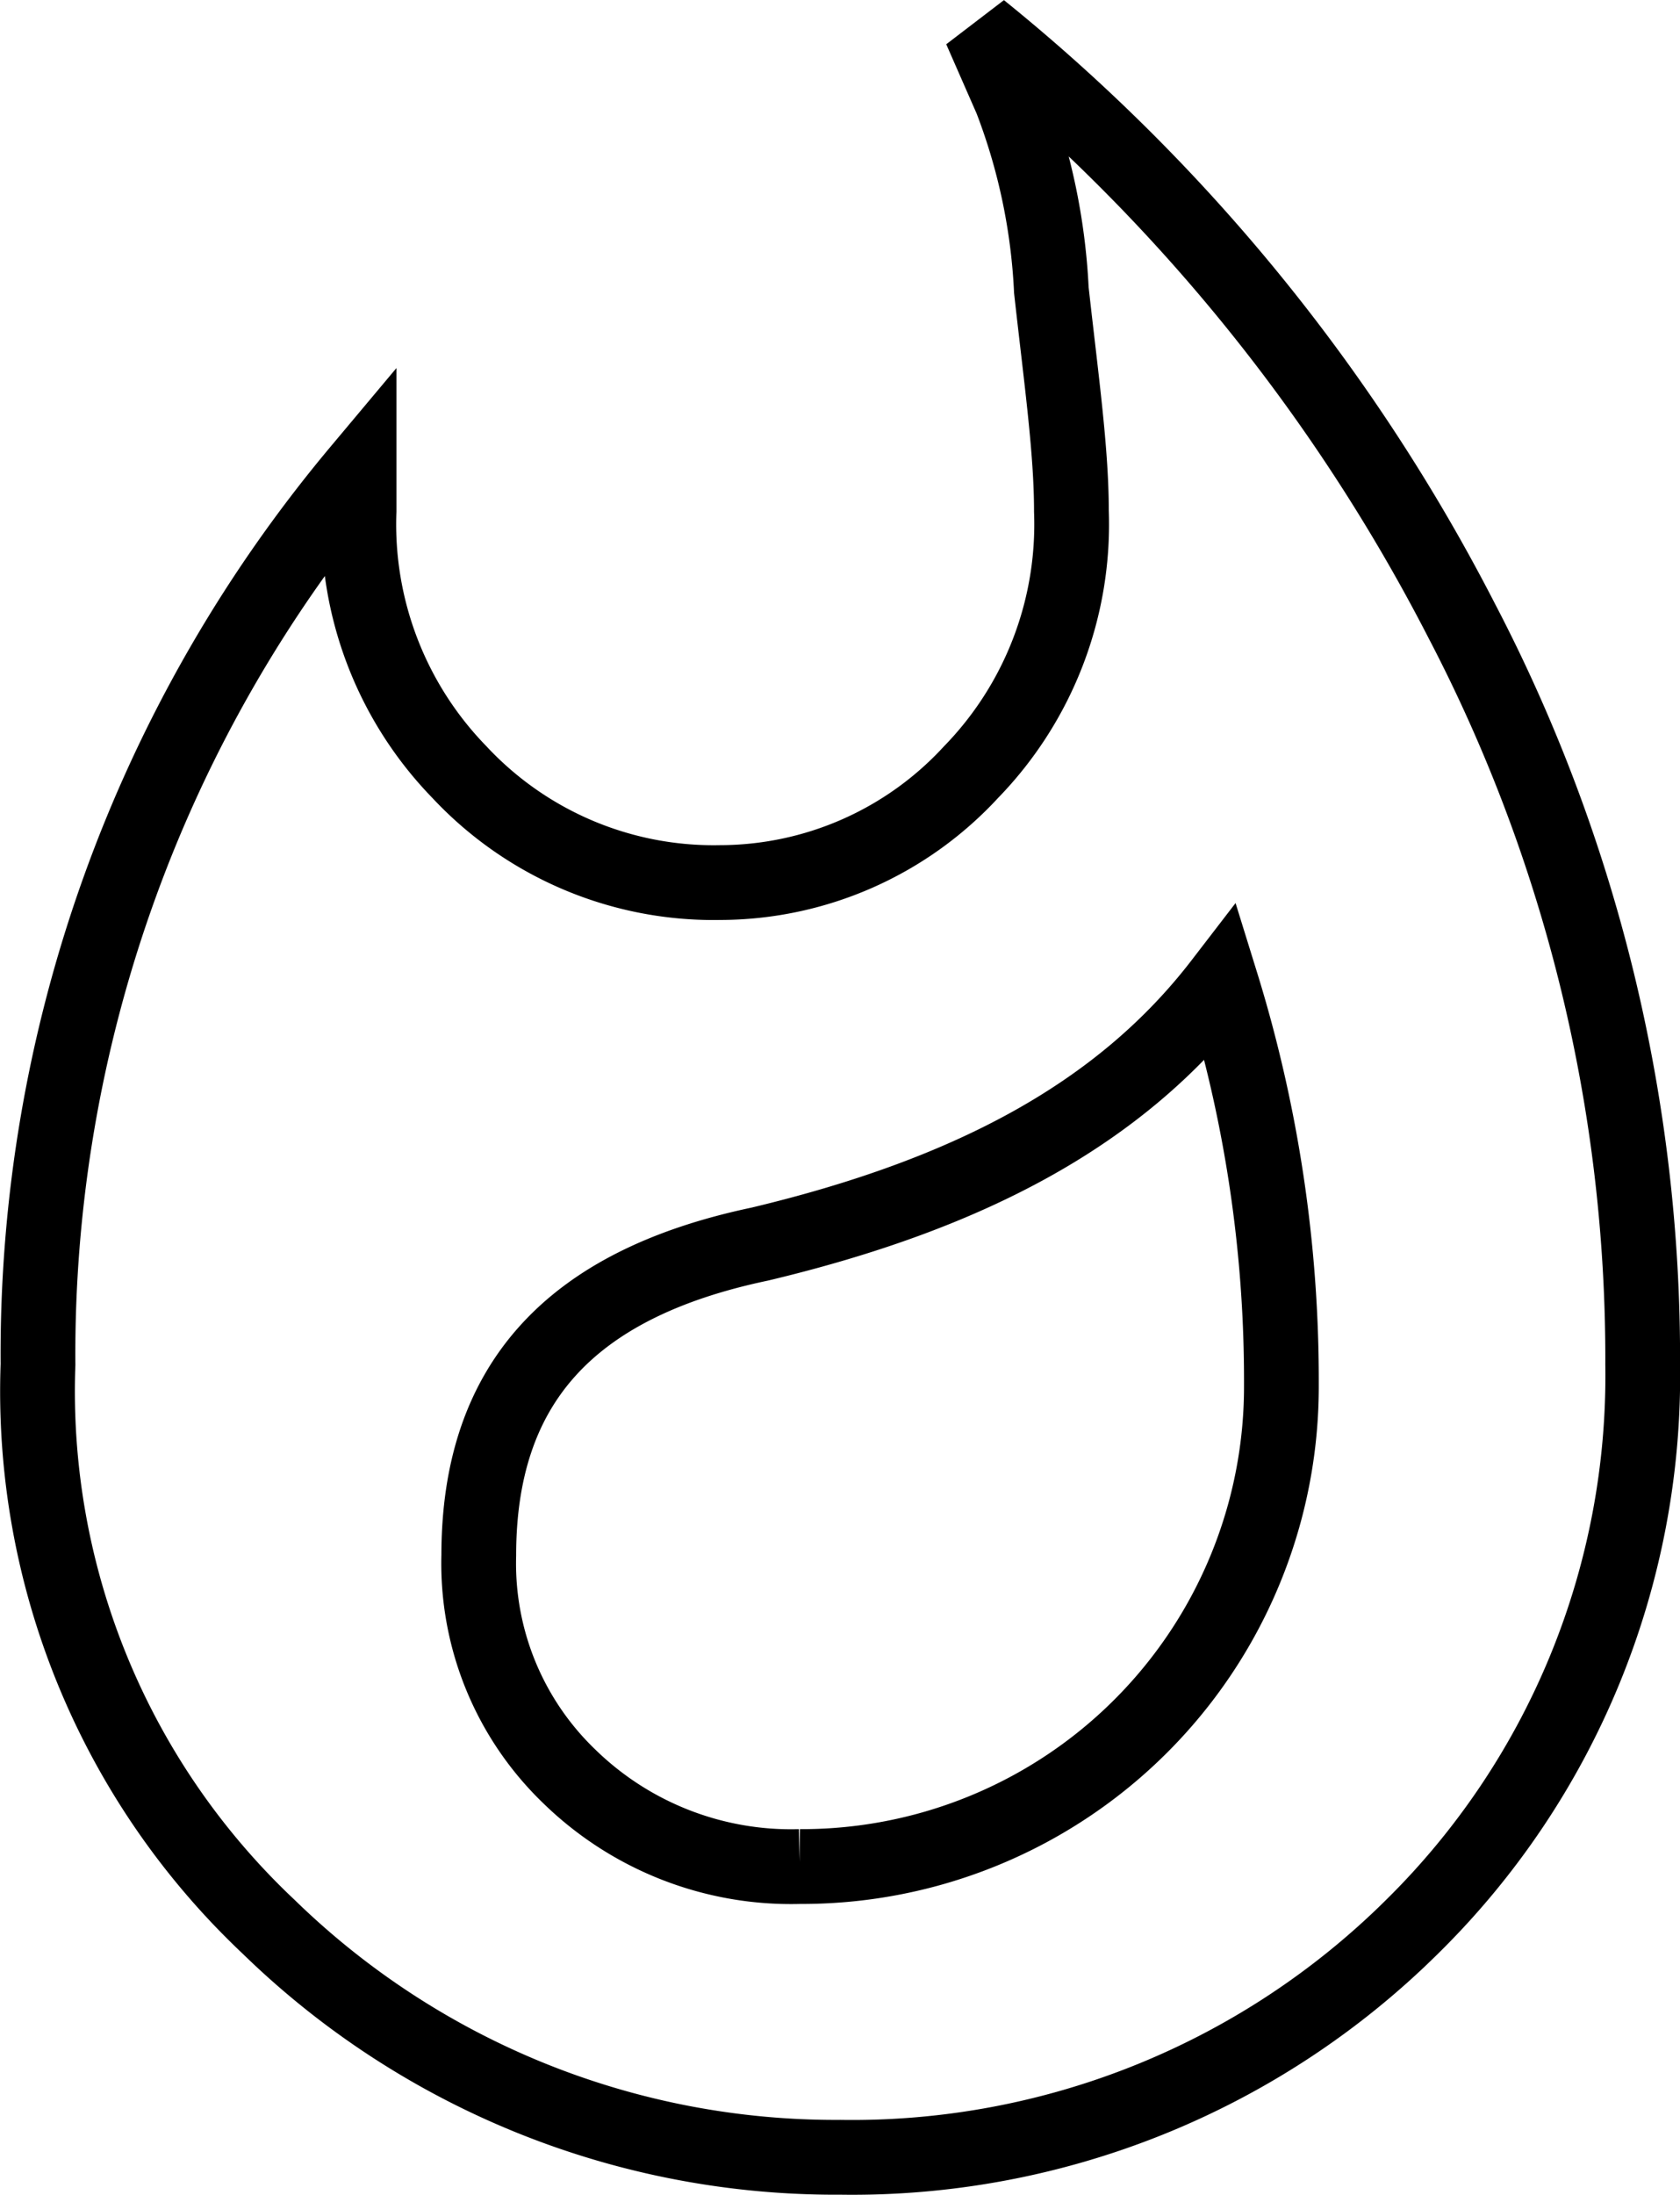
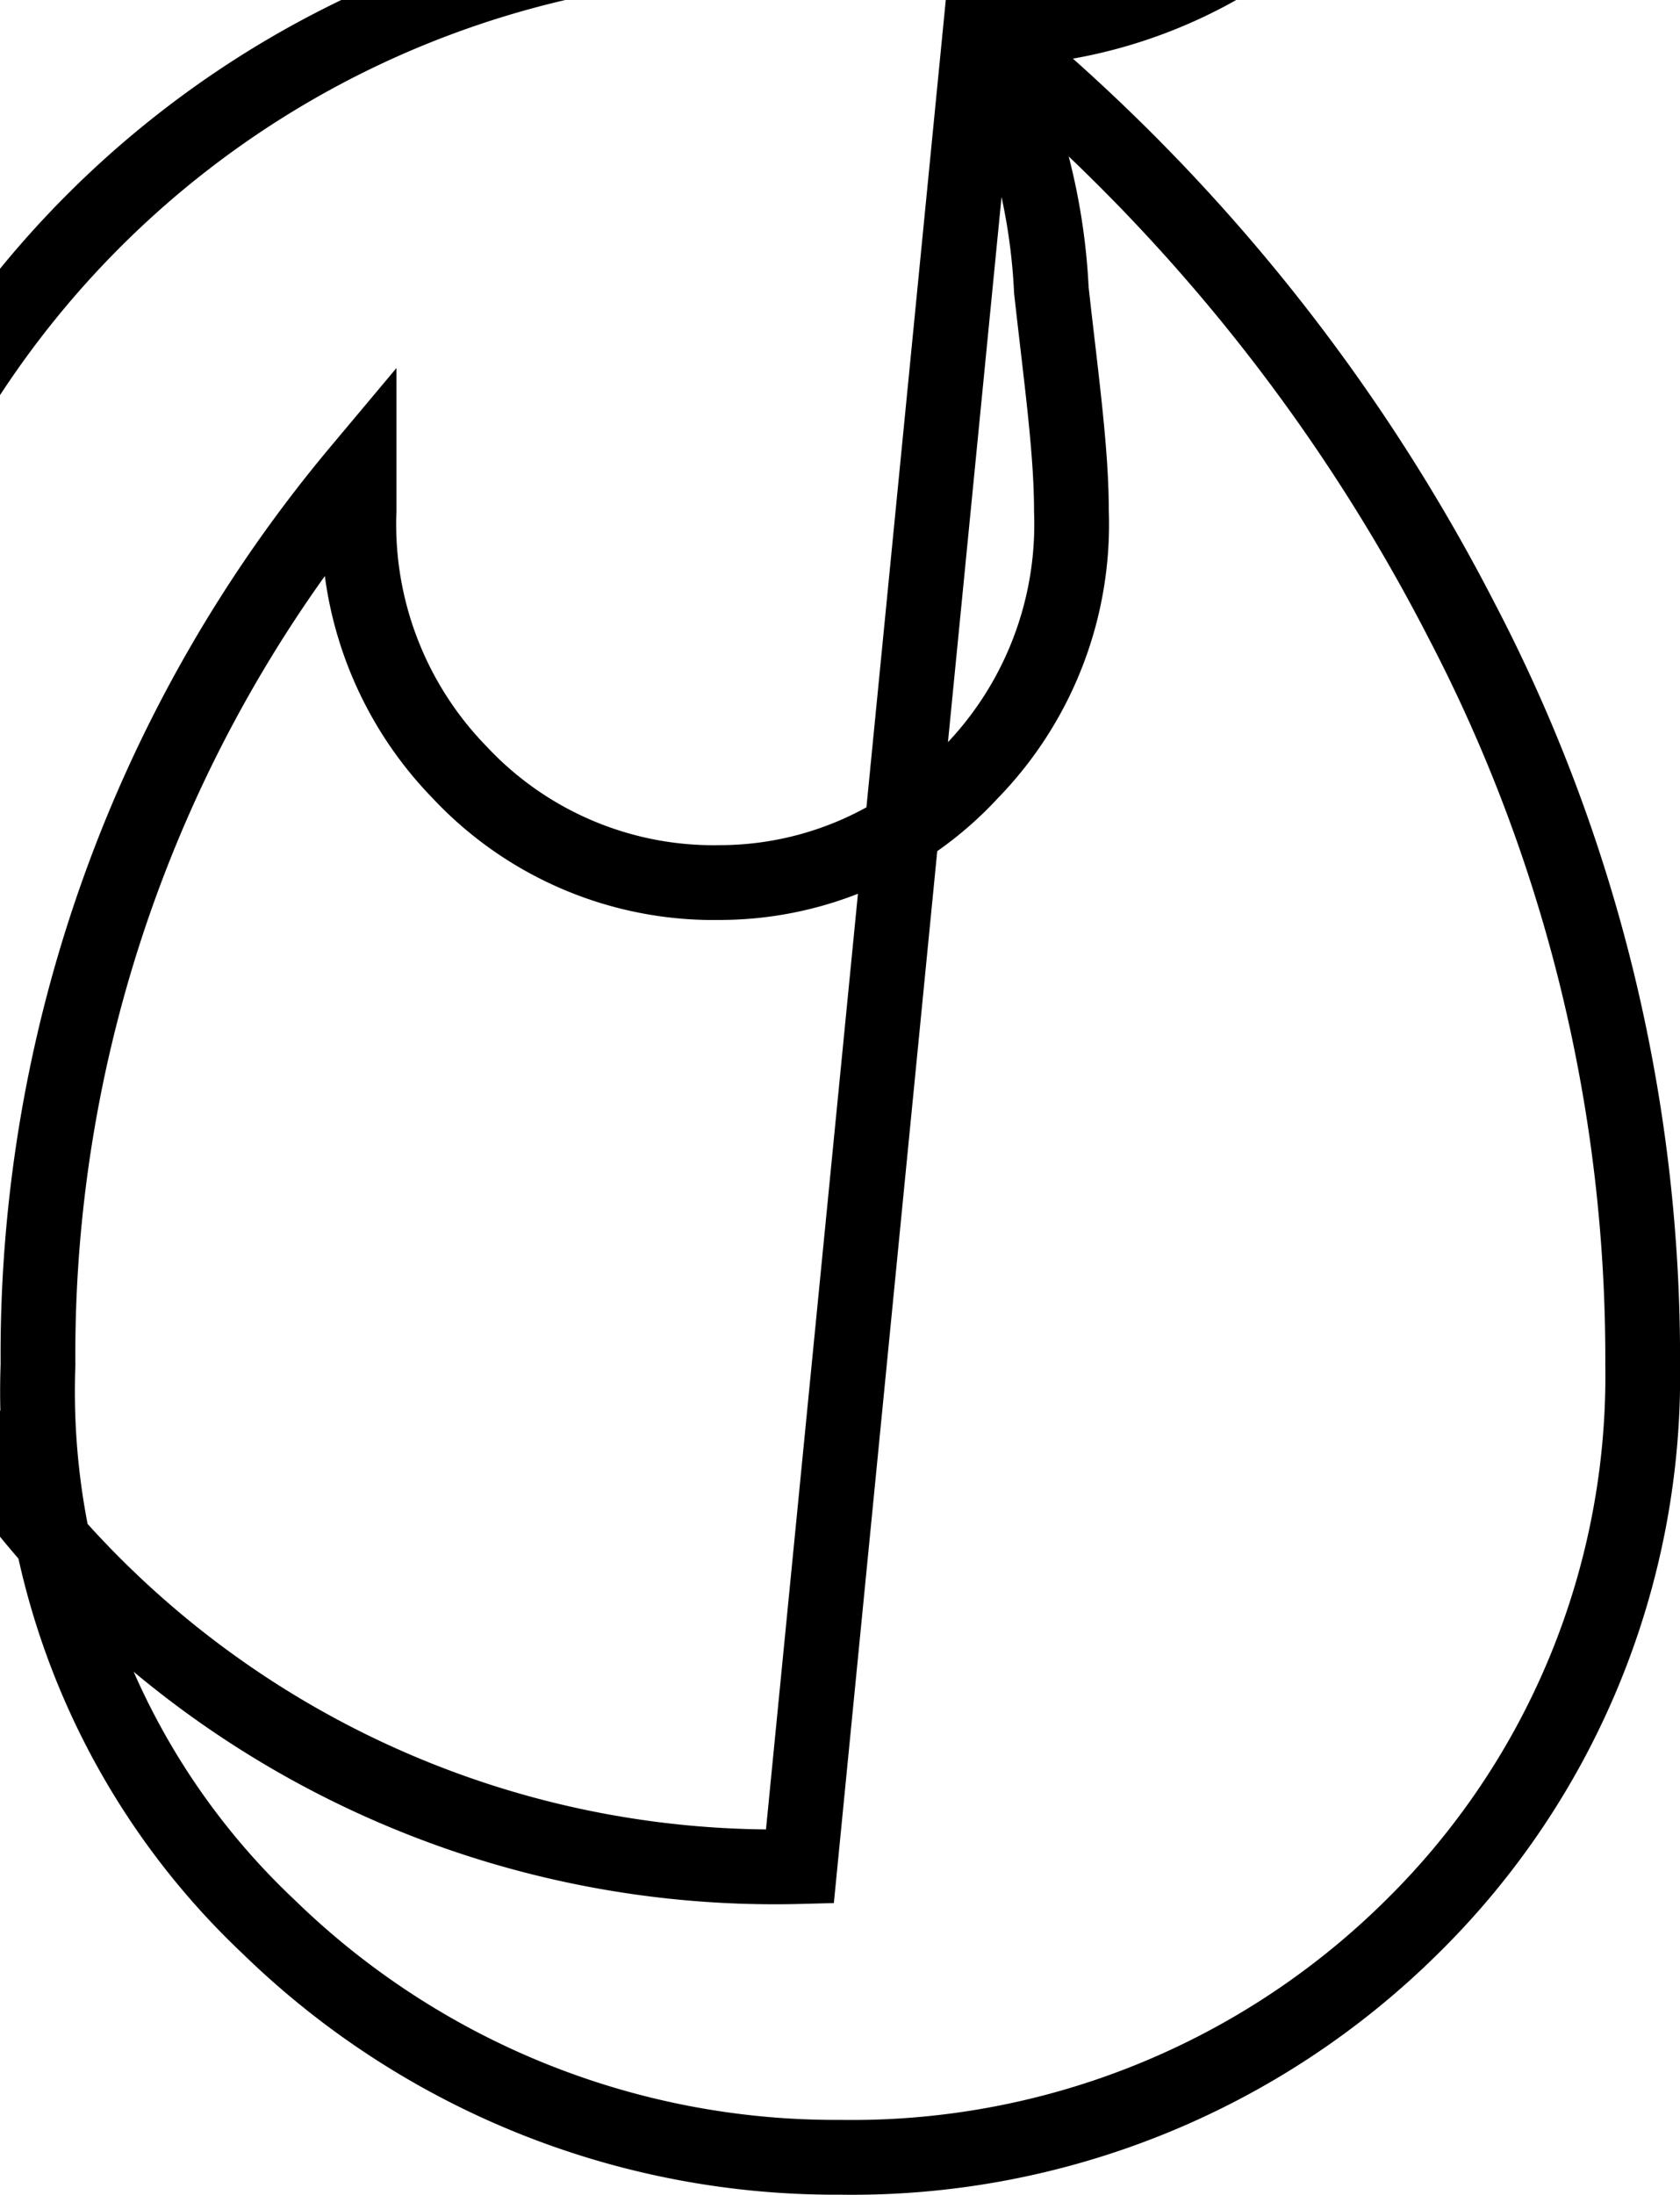
<svg xmlns="http://www.w3.org/2000/svg" width="26.97" height="35.213" viewBox="0 0 26.97 35.213">
  <g id="Grupo_1298" data-name="Grupo 1298" transform="translate(-1534.7 -423.631)">
-     <path id="path" d="M758.44,974.1a29.558,29.558,0,0,1,7.731,9.5,25.549,25.549,0,0,1,2.9,11.919,12.4,12.4,0,0,1-3.7,9.019,12.769,12.769,0,0,1-9.181,3.7,13.042,13.042,0,0,1-9.18-3.7,11.8,11.8,0,0,1-3.7-9.019,22.051,22.051,0,0,1,5.154-14.334v.644a5.7,5.7,0,0,0,1.611,4.188,5.584,5.584,0,0,0,4.187,1.772,5.49,5.49,0,0,0,4.027-1.772,5.7,5.7,0,0,0,1.611-4.188c0-.966-.161-2.094-.322-3.543a9.815,9.815,0,0,0-.644-3.06Zm-2.9,29.474a7.7,7.7,0,0,0,7.731-7.731,21.524,21.524,0,0,0-.966-6.442c-1.611,2.094-4.027,3.382-7.409,4.188-3.06.644-4.51,2.255-4.51,4.993a4.735,4.735,0,0,0,1.45,3.543A5.1,5.1,0,0,0,755.541,1003.574Z" transform="translate(792 -550)" fill="none" stroke="#000" stroke-width="1.2" />
+     <path id="path" d="M758.44,974.1a29.558,29.558,0,0,1,7.731,9.5,25.549,25.549,0,0,1,2.9,11.919,12.4,12.4,0,0,1-3.7,9.019,12.769,12.769,0,0,1-9.181,3.7,13.042,13.042,0,0,1-9.18-3.7,11.8,11.8,0,0,1-3.7-9.019,22.051,22.051,0,0,1,5.154-14.334v.644a5.7,5.7,0,0,0,1.611,4.188,5.584,5.584,0,0,0,4.187,1.772,5.49,5.49,0,0,0,4.027-1.772,5.7,5.7,0,0,0,1.611-4.188c0-.966-.161-2.094-.322-3.543a9.815,9.815,0,0,0-.644-3.06Za7.7,7.7,0,0,0,7.731-7.731,21.524,21.524,0,0,0-.966-6.442c-1.611,2.094-4.027,3.382-7.409,4.188-3.06.644-4.51,2.255-4.51,4.993a4.735,4.735,0,0,0,1.45,3.543A5.1,5.1,0,0,0,755.541,1003.574Z" transform="translate(792 -550)" fill="none" stroke="#000" stroke-width="1.2" />
  </g>
</svg>